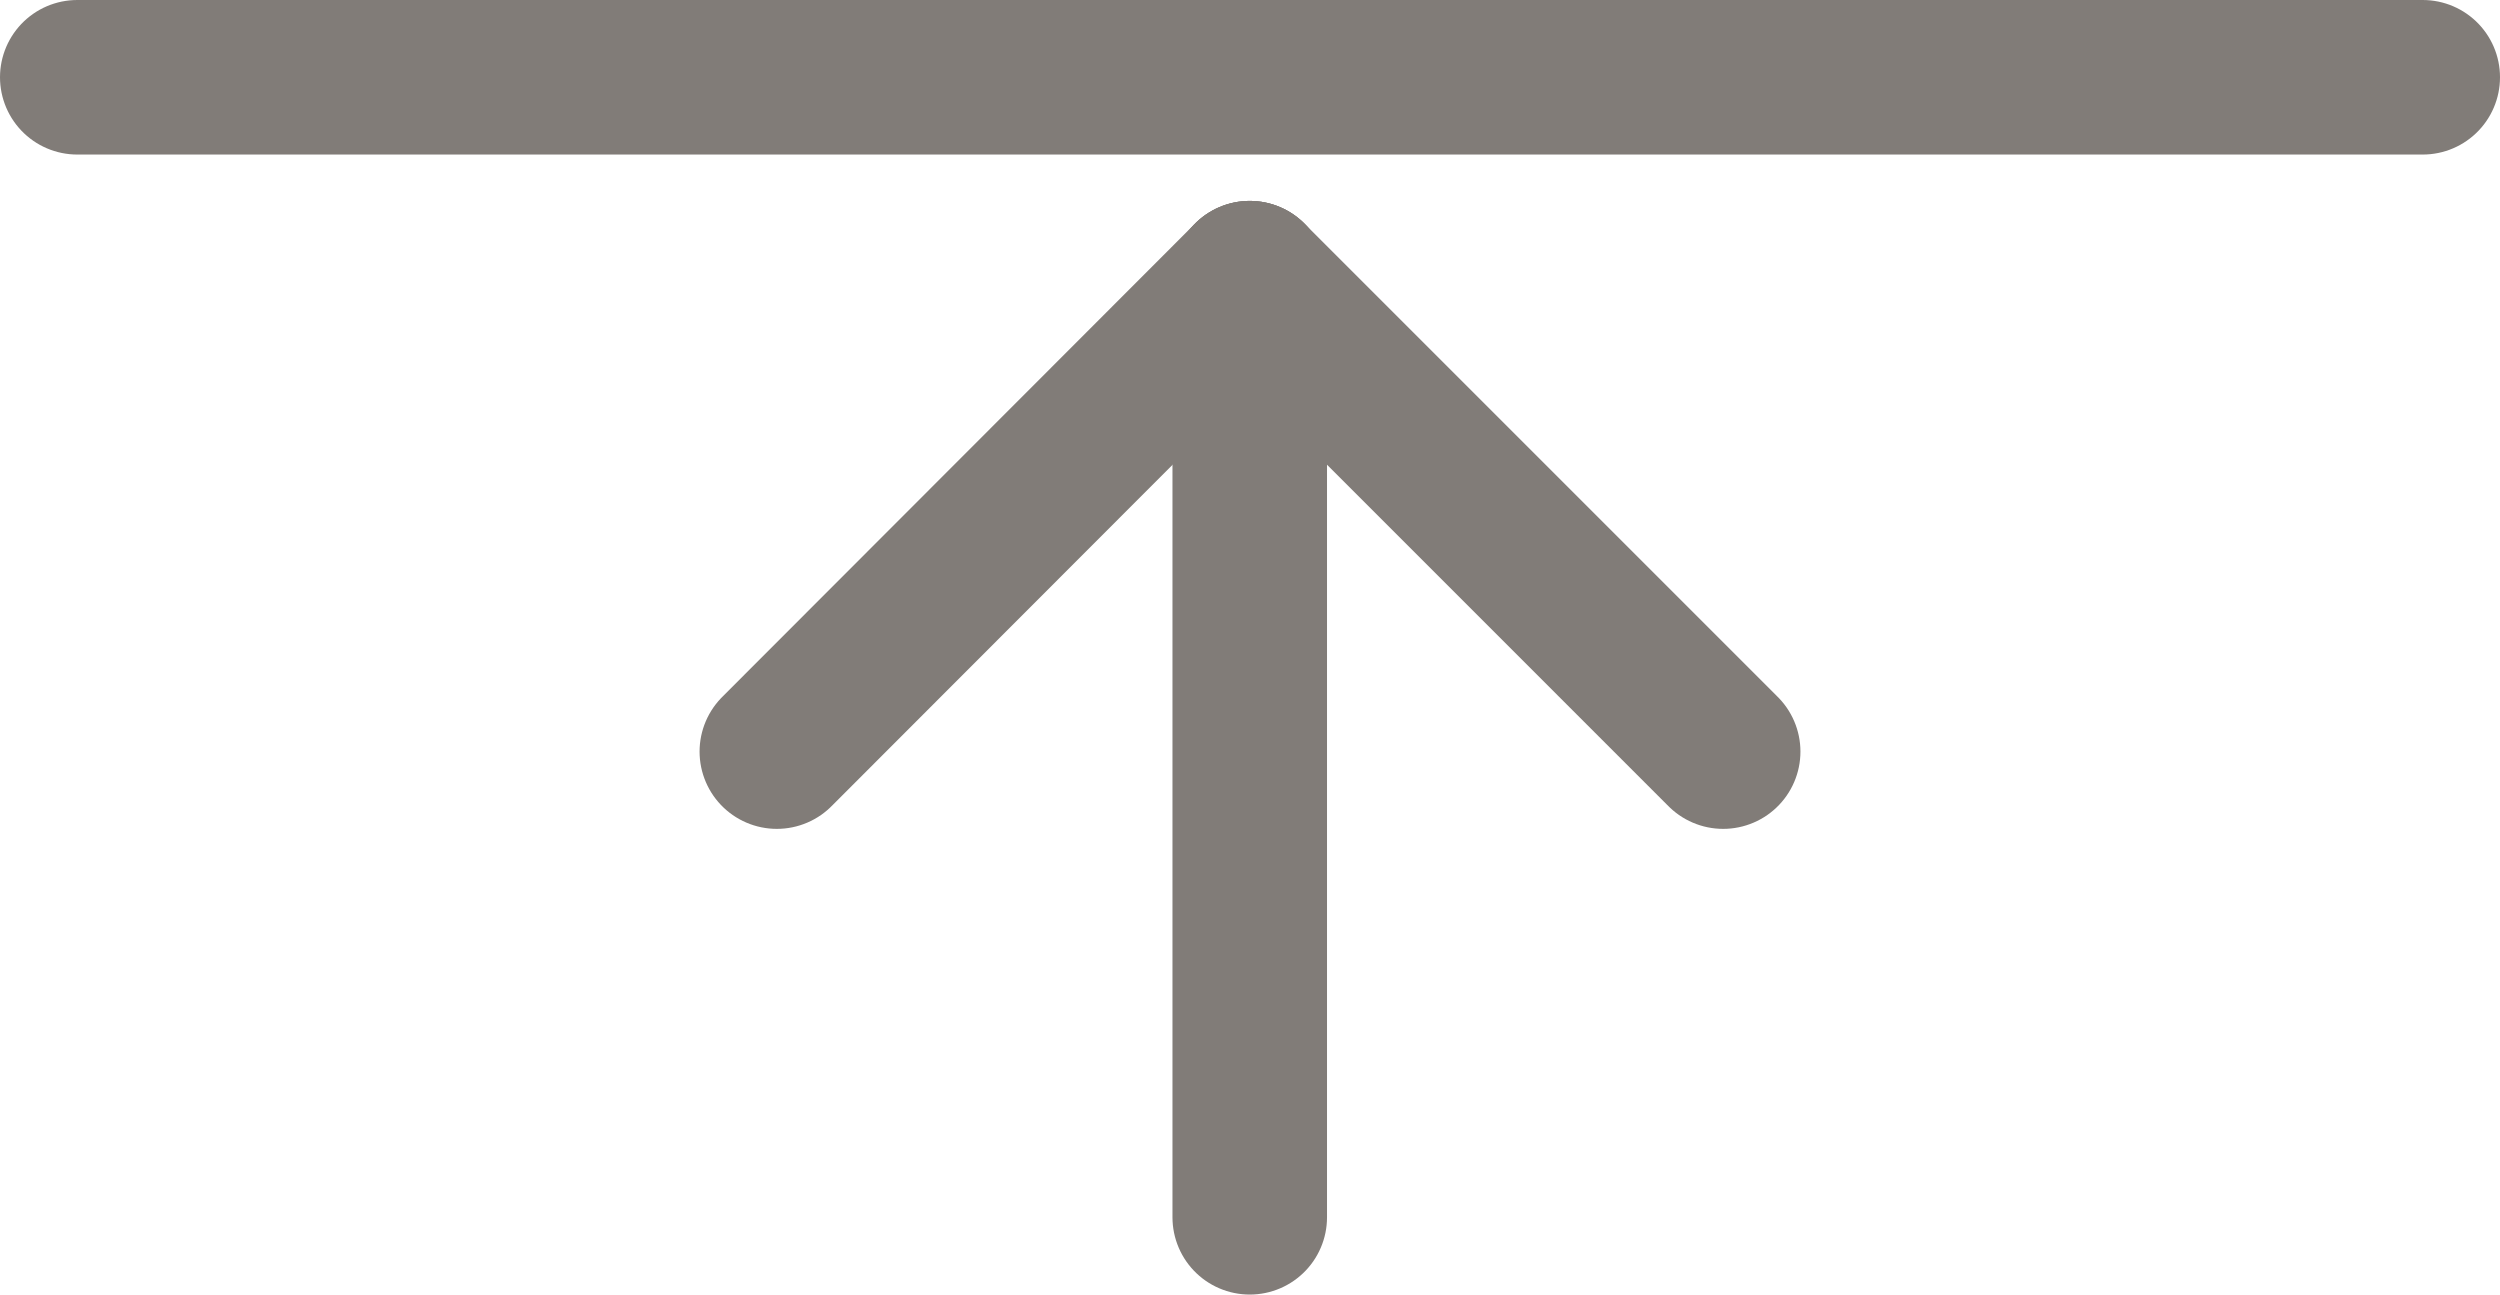
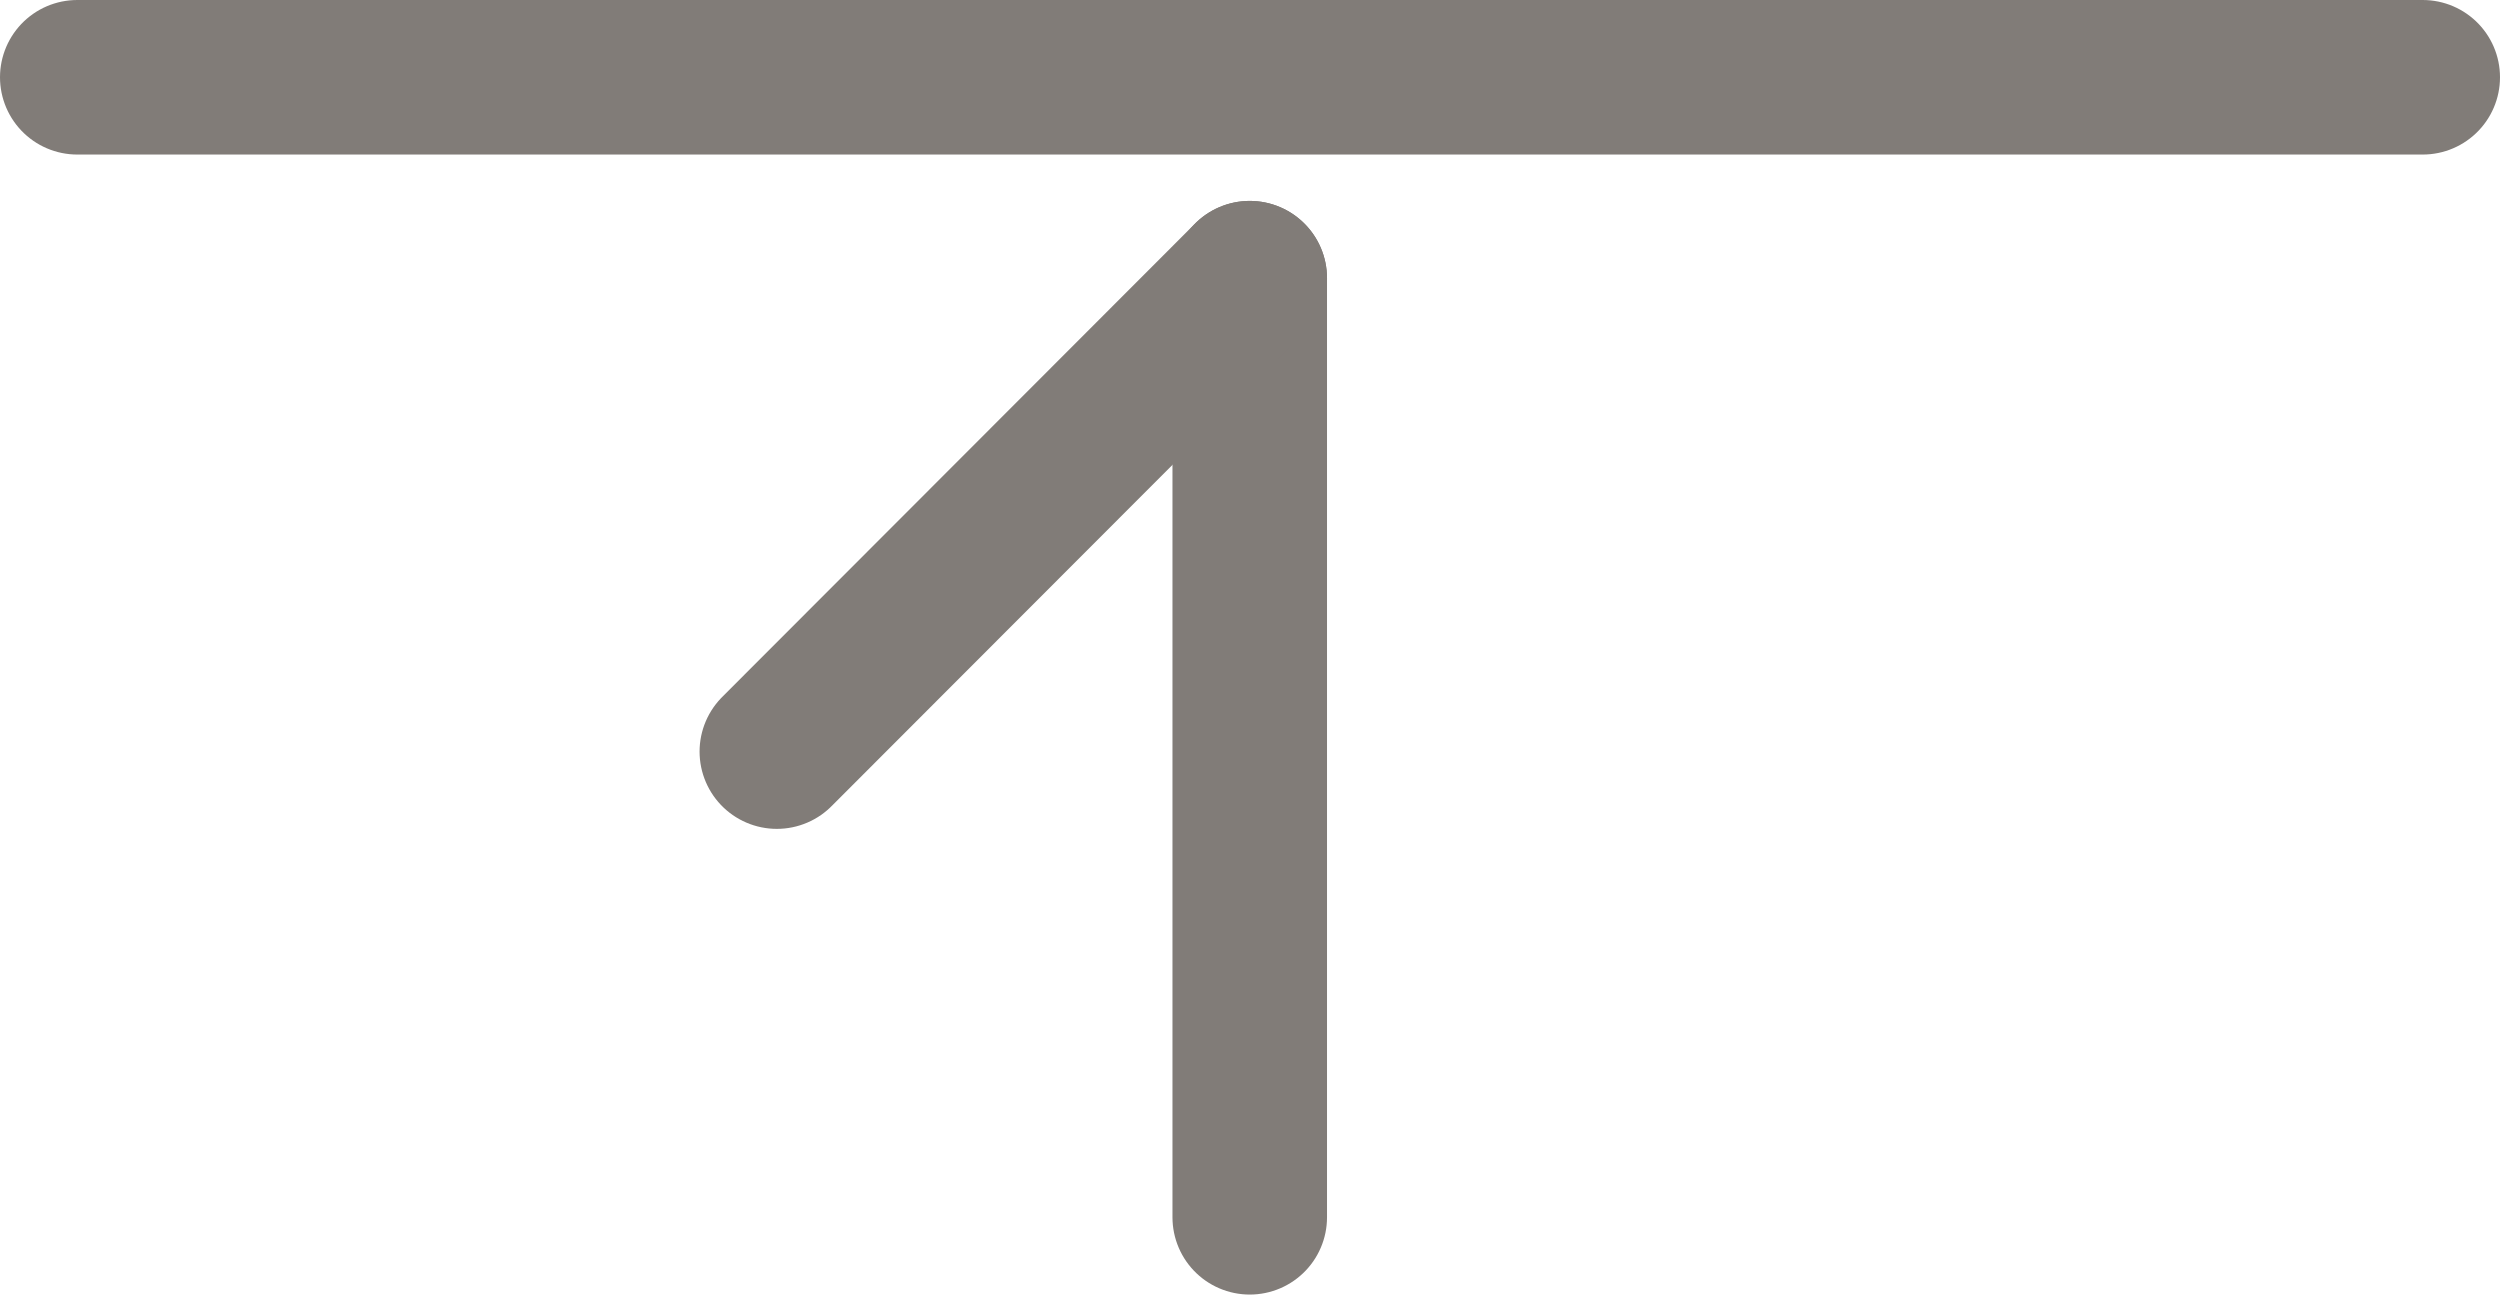
<svg xmlns="http://www.w3.org/2000/svg" id="Laag_1" data-name="Laag 1" viewBox="0 0 48.53 25.13">
  <defs>
    <style>
      .cls-1 {
        fill: none;
        stroke: #817c78;
        stroke-linecap: round;
        stroke-miterlimit: 10;
        stroke-width: 3px;
      }
    </style>
  </defs>
  <line class="cls-1" x1="1.5" y1="1.5" x2="47.03" y2="1.5" />
  <g>
    <line class="cls-1" x1="24.26" y1="23.63" x2="24.26" y2="5.4" />
    <line class="cls-1" x1="15.08" y1="14.59" x2="24.26" y2="5.4" />
-     <line class="cls-1" x1="24.26" y1="5.4" x2="33.45" y2="14.59" />
  </g>
</svg>